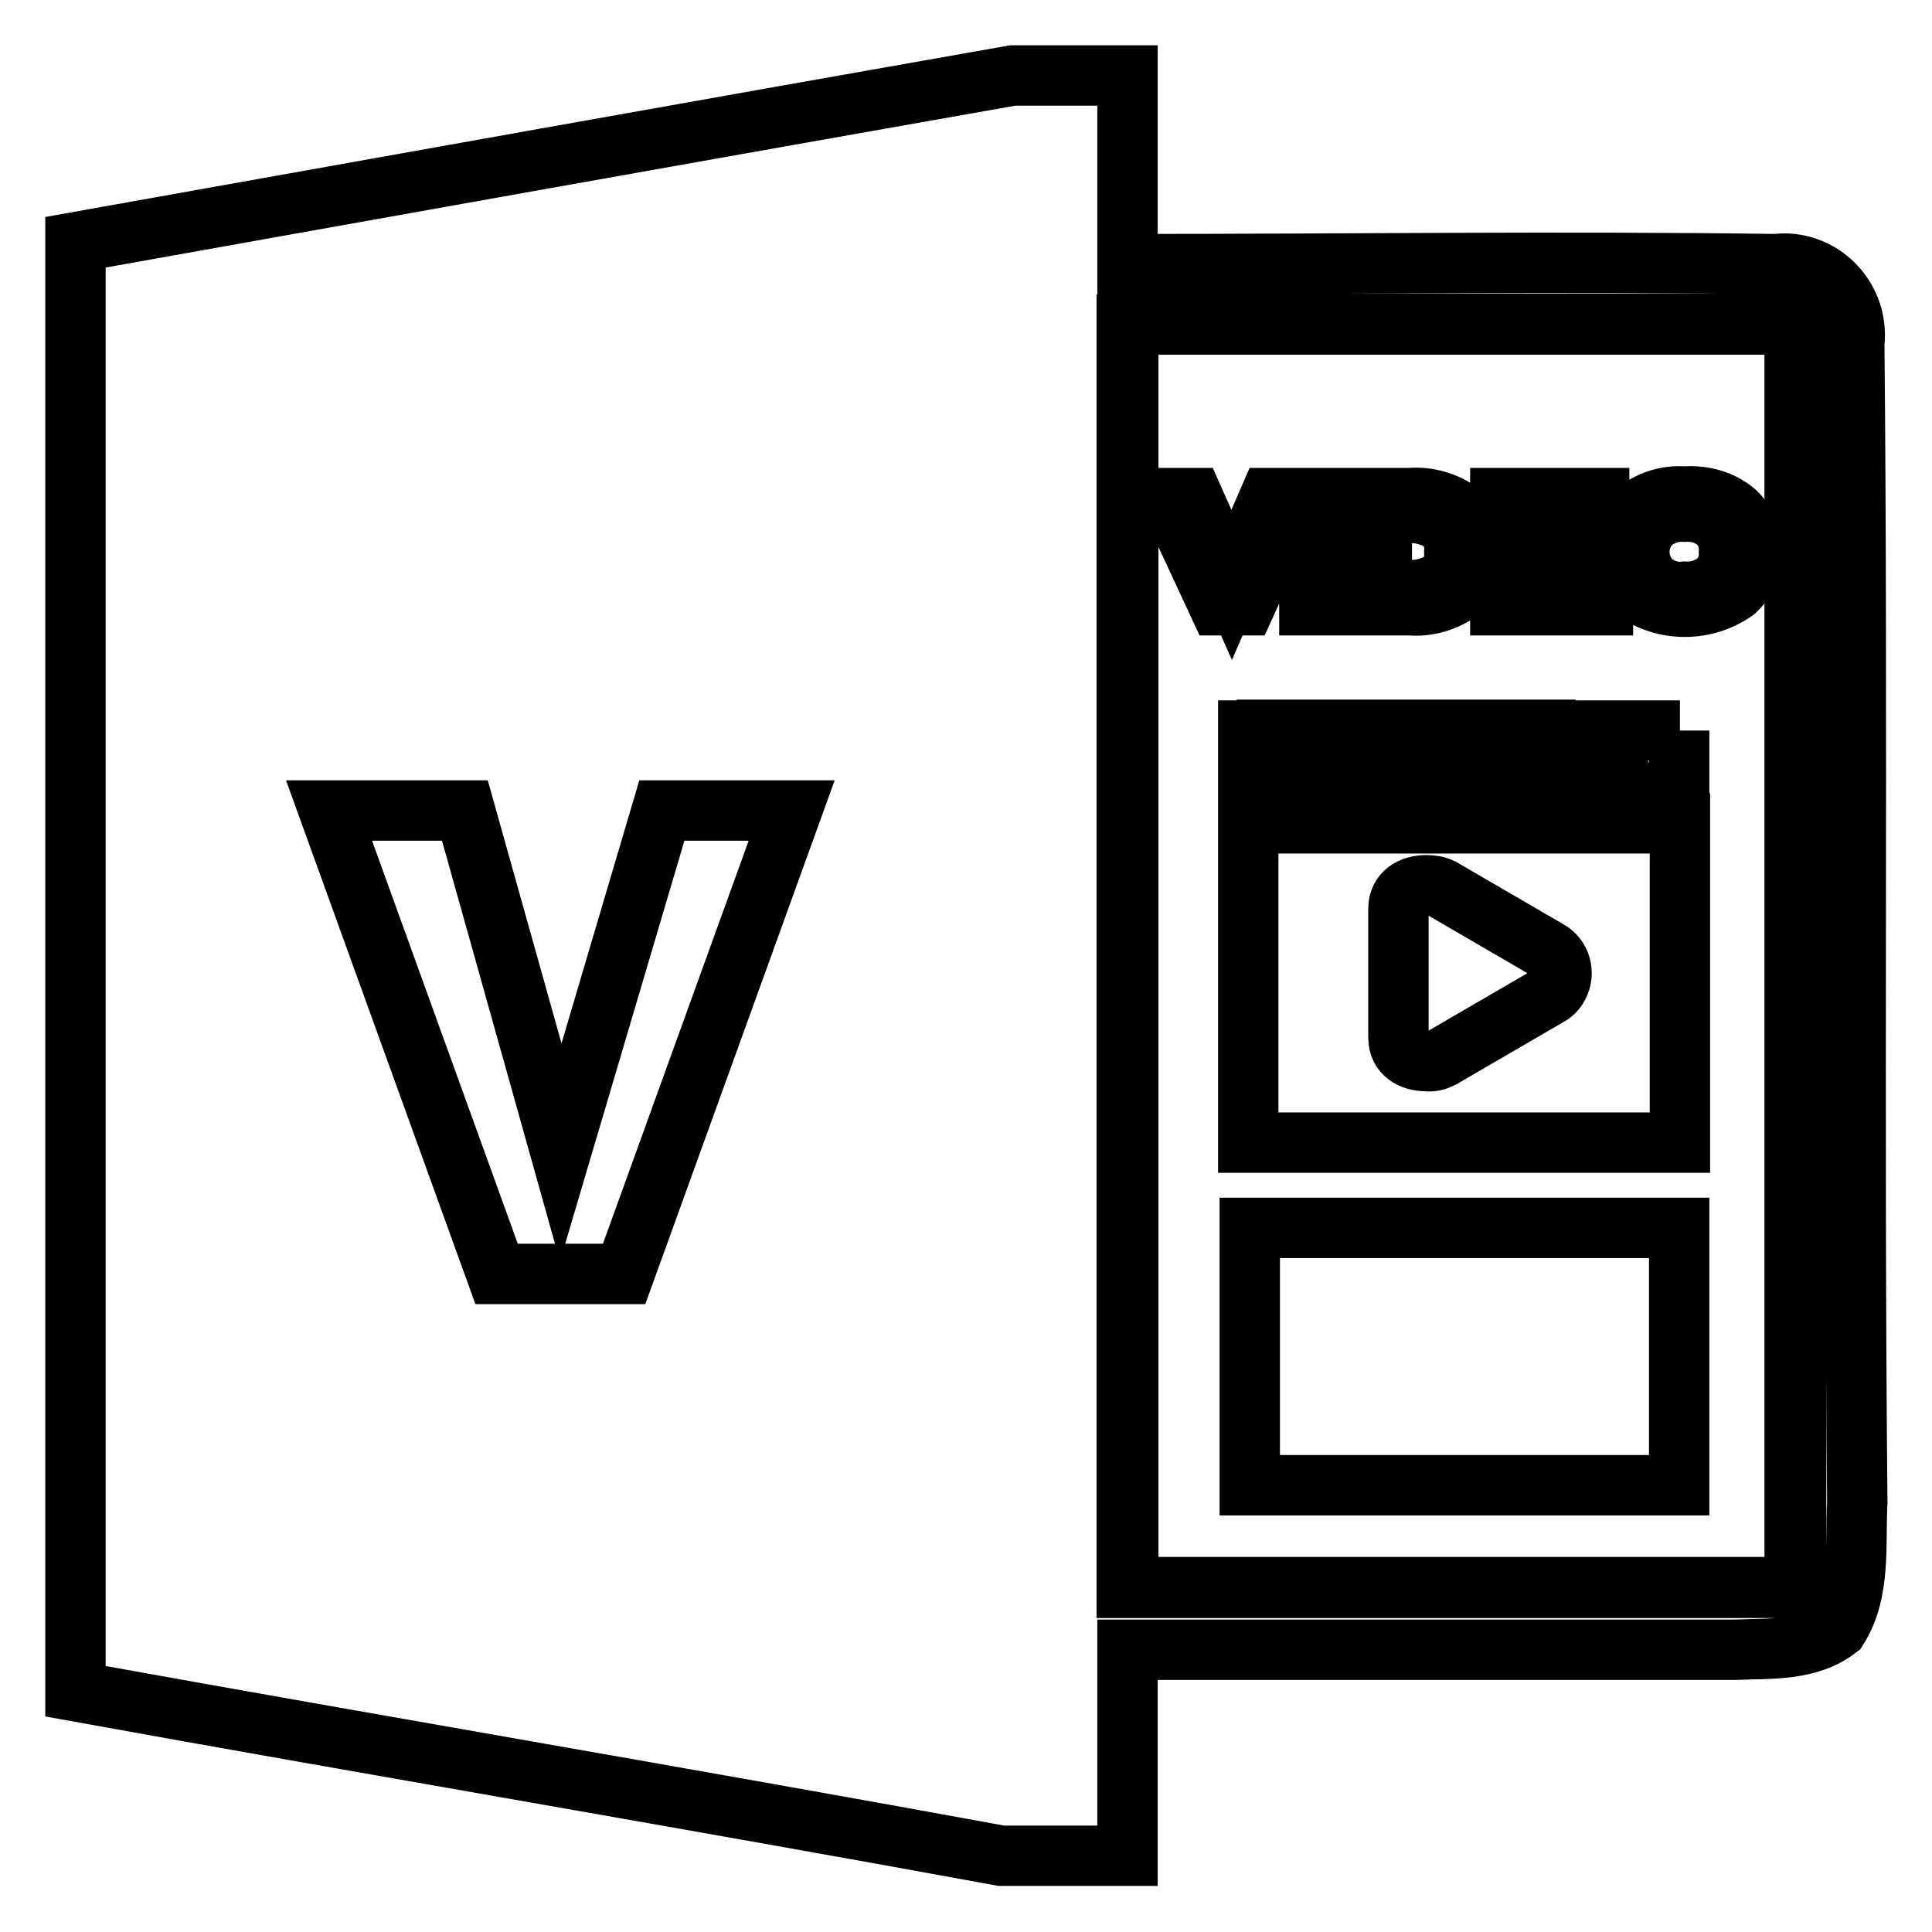
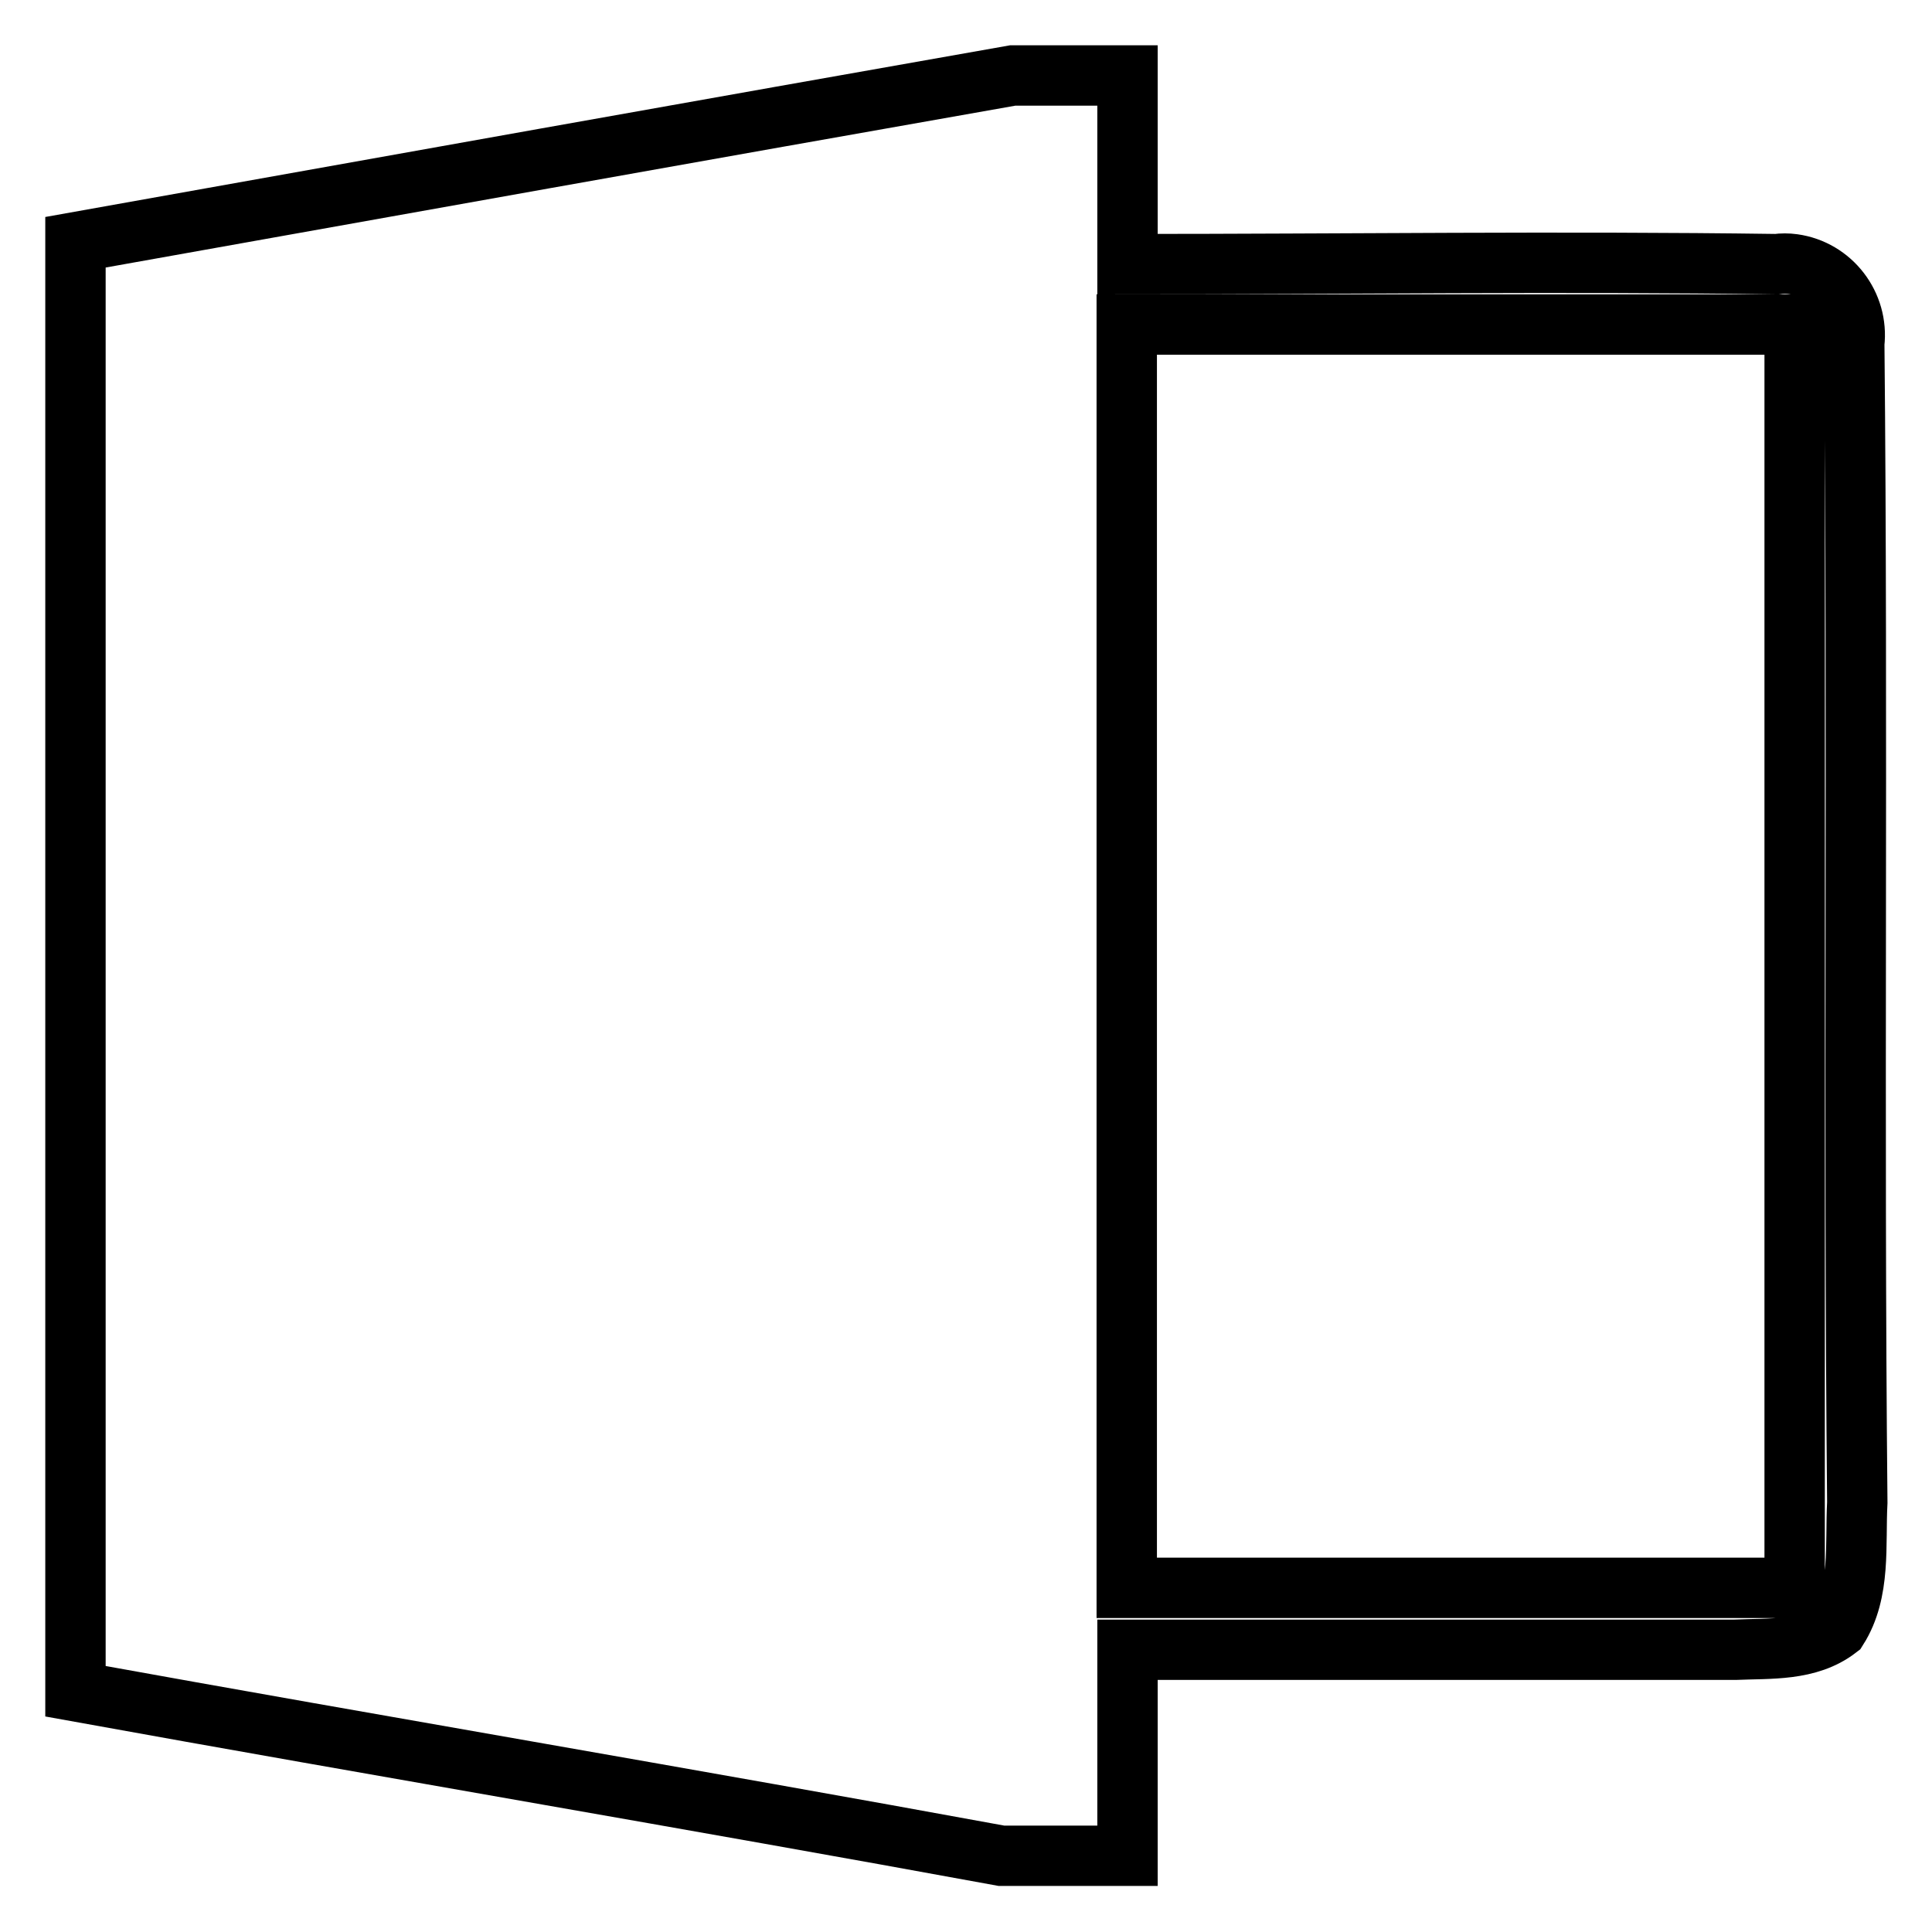
<svg xmlns="http://www.w3.org/2000/svg" version="1.1" x="0px" y="0px" viewBox="0 0 256 256" enable-background="new 0 0 256 256" xml:space="preserve">
  <g>
-     <path stroke-width="8" fill-opacity="0" stroke="#000000" d="M149.5,42.9H238v167.4h-88.5V42.9z" />
    <path stroke-width="8" fill-opacity="0" stroke="#000000" d="M245.7,45.5c0.6-5.1-3-9.8-8.1-10.5c-0.7-0.1-1.5-0.1-2.2,0c-28.6-0.4-57.3,0-86,0v-25h-15.2 C92.8,17.3,51.4,24.7,10,32.1v192c40.9,7.4,81.8,14.3,122.7,21.8h16.7v-27.3h80.5c4.6-0.2,9.7,0.2,13.6-2.8 c3.1-4.9,2.3-11.1,2.6-16.7C245.6,148.1,246.2,96.8,245.7,45.5L245.7,45.5z M237.8,210.4h-88.5V43h88.5V210.4z" />
-     <path stroke-width="8" fill-opacity="0" stroke="#000000" d="M158.1,66l5.1,11.5l5-11.5h3.3l-6.5,14.2h-3.5L154.9,66H158.1z M176.5,66v14.2h-3V66H176.5z M186.8,66 c2.4-0.2,4.8,0.5,6.7,1.9c1.5,1.3,2.3,3.2,2.2,5.2c0.1,2-0.7,3.9-2.2,5.2c-2,1.4-4.3,2.1-6.7,1.9h-6.7V66H186.8z M183.1,78.2h3.1 c1.8,0.1,3.5-0.3,5-1.2c1.1-1,1.6-2.4,1.5-3.9c0.1-1.5-0.4-2.9-1.5-3.9c-1.5-0.9-3.3-1.4-5-1.2h-3.1V78.2z M211.9,66v2h-10.2v3.9 h9.6v2h-9.6v4.3h10.7v2h-13.6V66H211.9z M229.9,67.8c2.9,2.7,3.1,7.2,0.4,10.1c-0.1,0.1-0.3,0.3-0.4,0.4c-4,2.8-9.3,2.8-13.3,0 c-2.9-2.7-3.1-7.1-0.4-10c0.1-0.1,0.3-0.3,0.4-0.4c1.9-1.5,4.2-2.3,6.6-2.1C225.7,65.6,228.1,66.3,229.9,67.8z M218.8,69.3 c-2.1,2.1-2.1,5.5,0,7.7c1.2,1,2.8,1.6,4.4,1.4c1.6,0.1,3.1-0.4,4.4-1.4c1-1,1.6-2.4,1.5-3.9c0.1-1.5-0.5-2.9-1.5-3.9 c-1.2-1-2.8-1.5-4.4-1.4C221.7,67.7,220.1,68.2,218.8,69.3L218.8,69.3z" />
-     <path stroke-width="8" fill-opacity="0" stroke="#000000" d="M104.9,107.4l-22.2,61.4H65.8l-22.2-61.4h18l12.7,45.3l13.4-45.3H104.9z" />
-     <path stroke-width="8" fill-opacity="0" stroke="#000000" d="M165.6,162.7h56.9v34.1h-56.9V162.7z M202.9,106.7l-8.4-10h-9.6l8.4,10H202.9z M215.3,106.7l-8.4-10h-9.6 l8.4,10H215.3z M190.4,106.7l-8.4-10h-9.6l8.4,10H190.4z M165.4,151.4h57.2v-42.3h-57.2V151.4z M185.3,120.4c0-2.1,1.7-3.1,3.7-3.1 c0.7,0,1.4,0.1,2,0.4l14.1,8.2c1.7,0.9,2.3,3,1.4,4.7c-0.3,0.6-0.8,1.1-1.4,1.4l-14.1,8.2c-0.6,0.3-1.3,0.5-2,0.4 c-2,0-3.7-1-3.7-3.1V120.4z M169.6,96.8h-4.2v9.9H178L169.6,96.8z M222.6,96.8h-12.9l8.4,10h4.4V96.8z" />
  </g>
</svg>